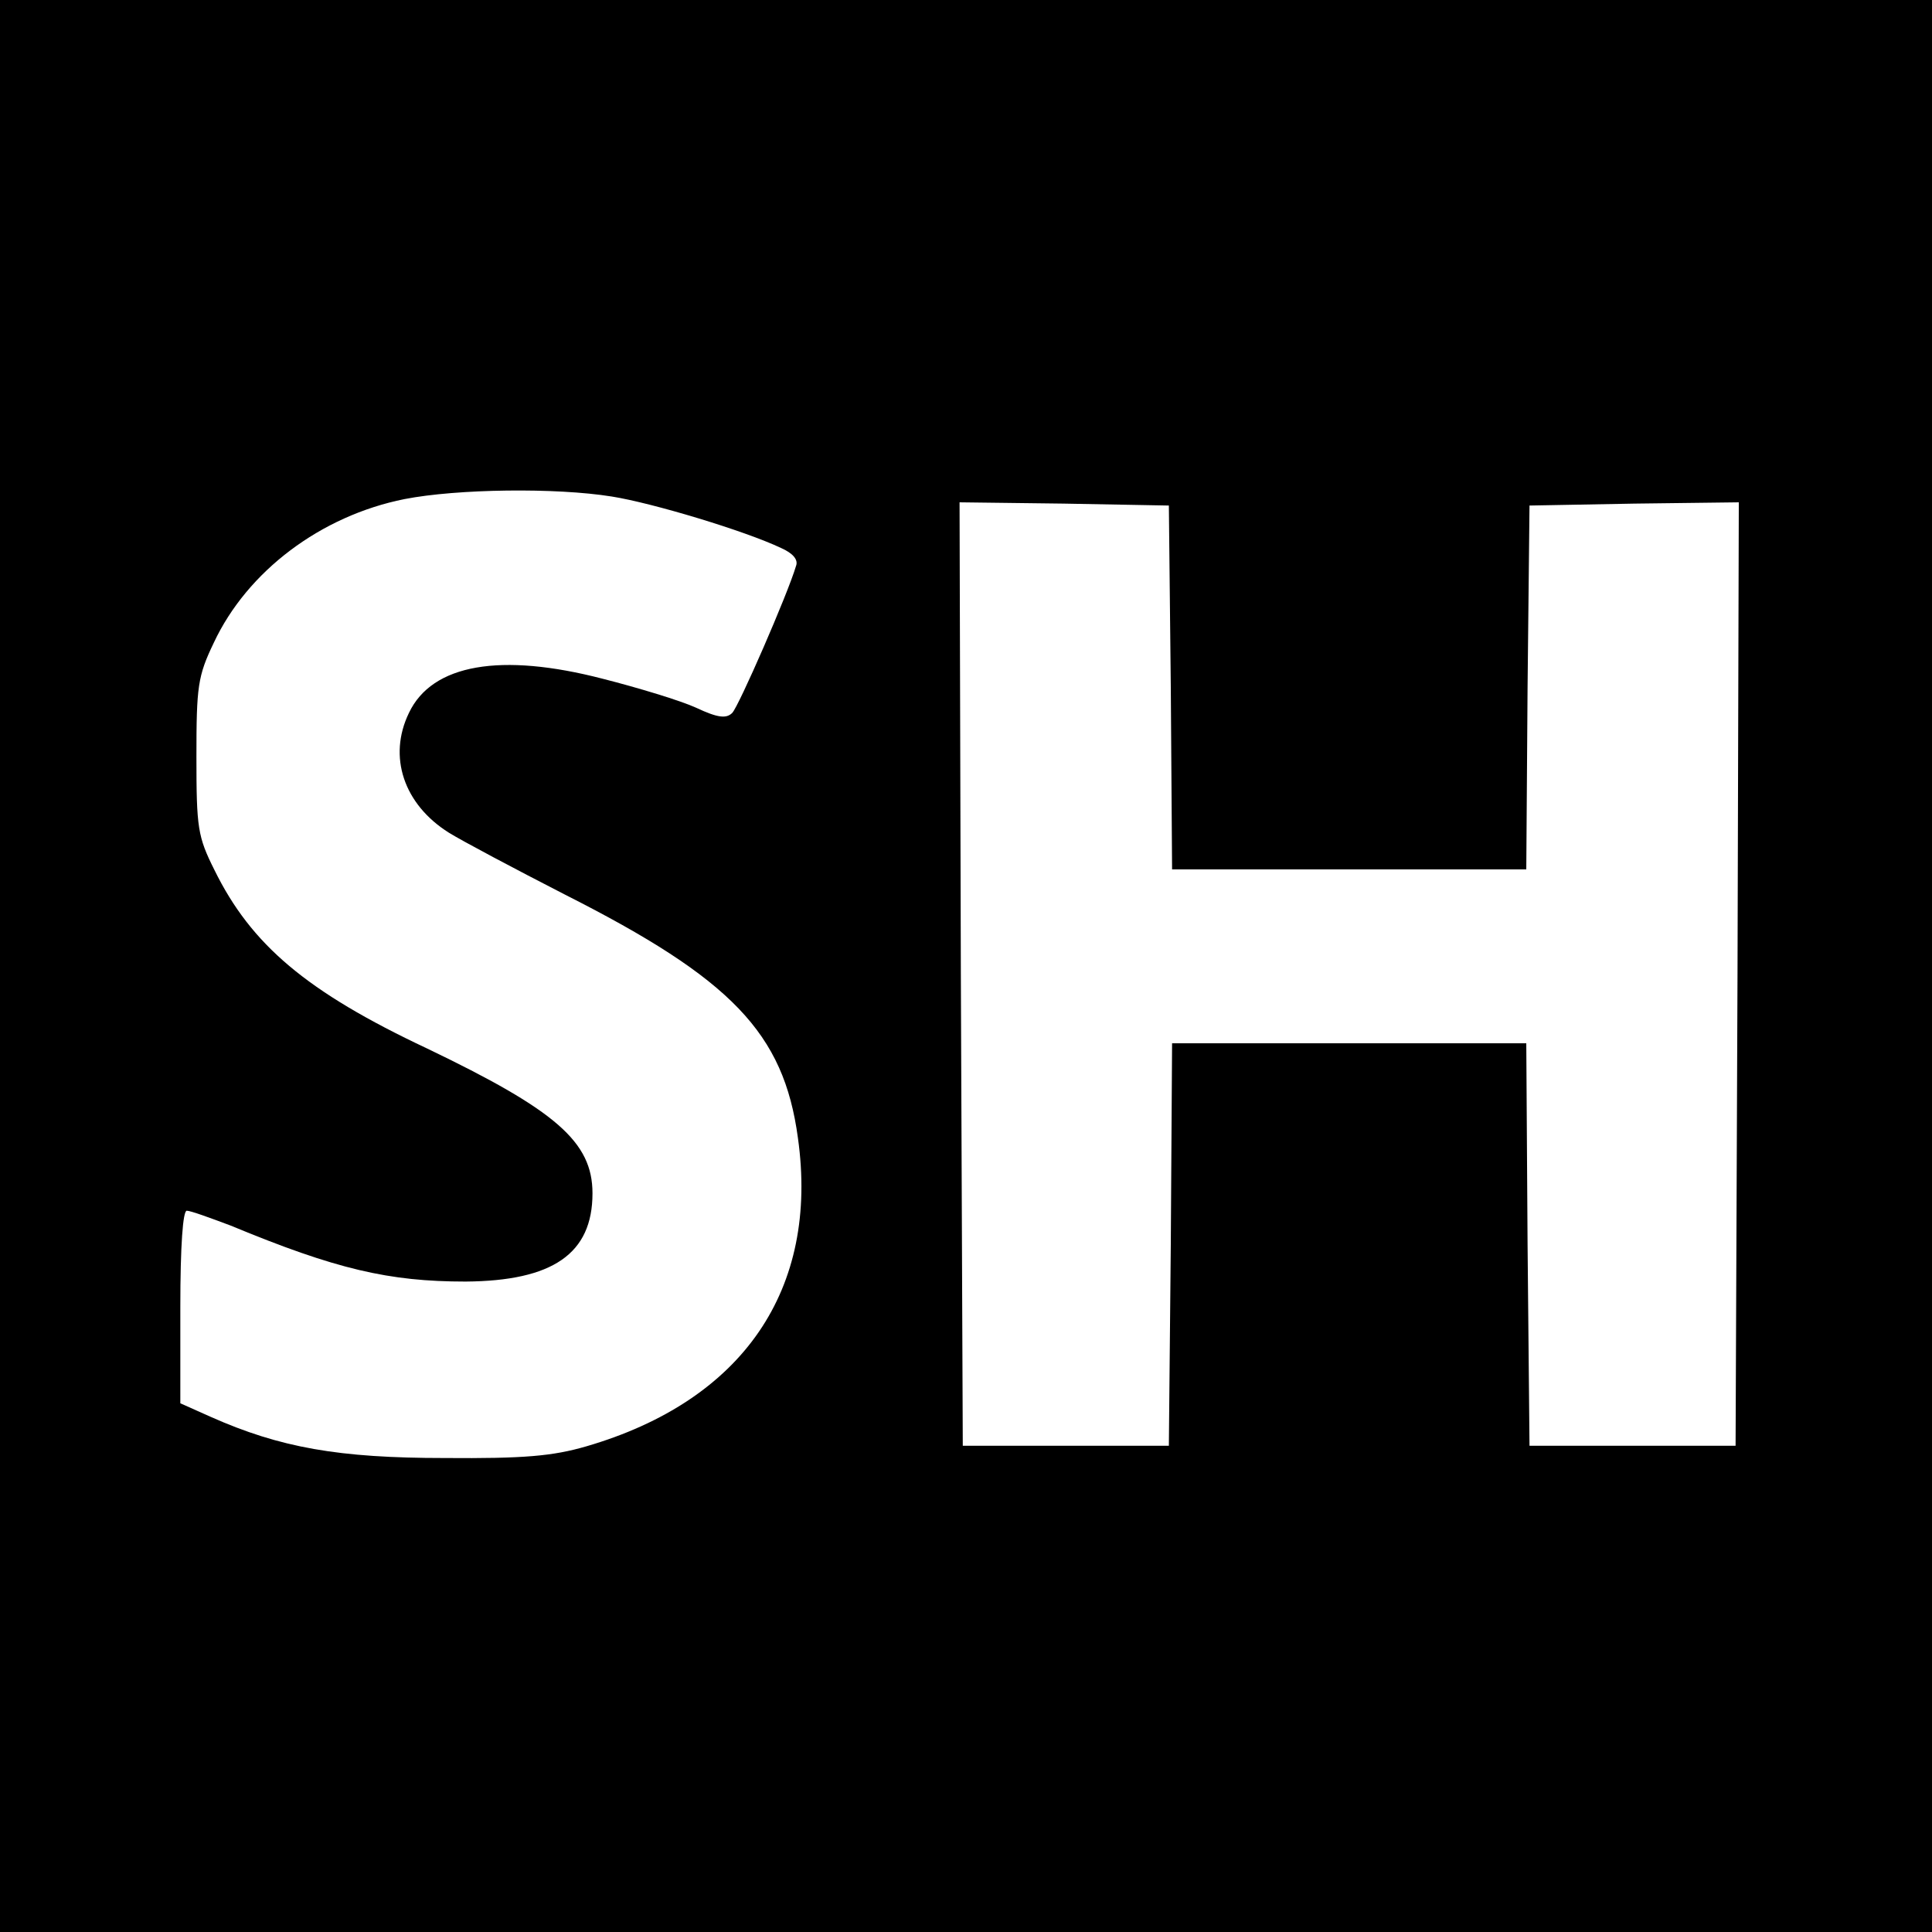
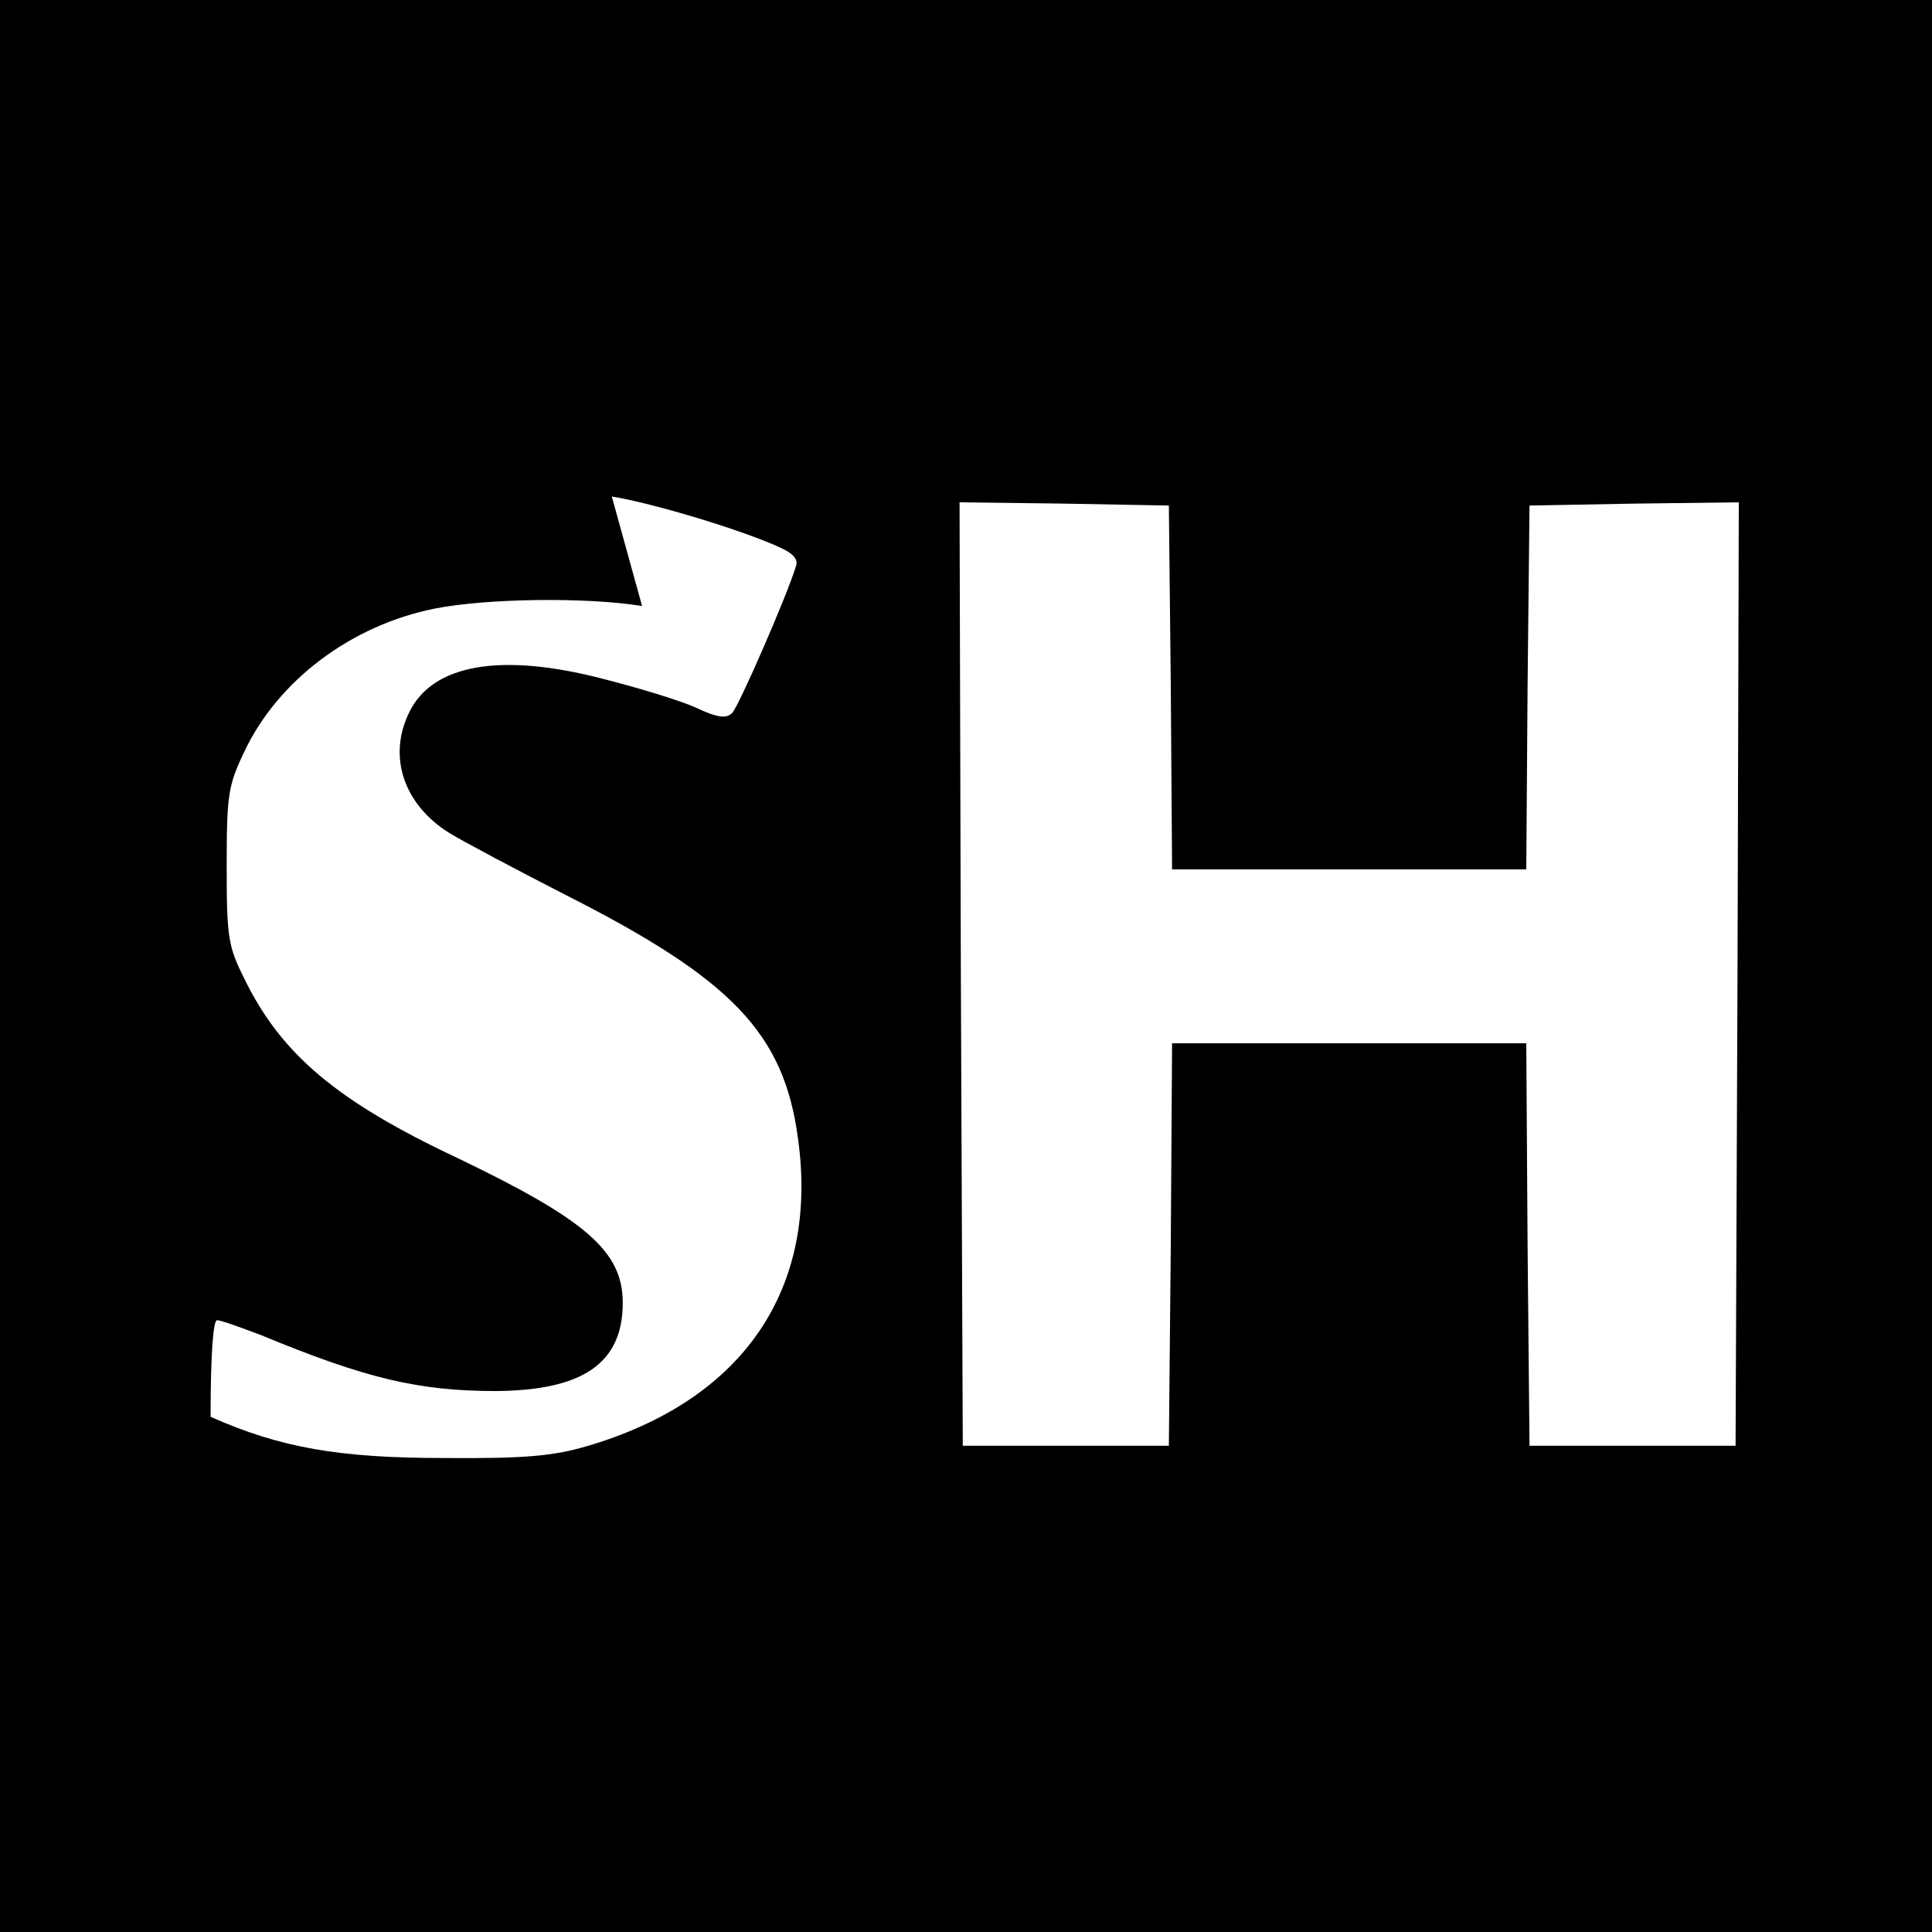
<svg xmlns="http://www.w3.org/2000/svg" version="1.0" width="300pt" height="300pt" viewBox="0 0 300 300" preserveAspectRatio="xMidYMid meet">
  <g transform="translate(0,300) scale(0.1,-0.1)" fill="#000000" stroke="none">
-     <path d="M0 1500 l0 -1500 1500 0 1500 0 0 1500 0 1500 -1500 0 -1500 0 0 -1500z m950 729 c63 -10 206 -53 263 -80 18 -8 27 -18 23 -28 -13 -44 -89 -218 -99 -228 -9 -9 -22 -8 -56 8 -24 11 -90 31 -145 45 -158 41 -265 23 -301 -53 -33 -68 -8 -142 62 -186 21 -13 102 -56 180 -96 259 -131 340 -215 362 -378 33 -235 -85 -408 -329 -479 -52 -15 -96 -19 -220 -18 -164 0 -255 16 -363 64 l-47 21 0 149 c0 96 4 150 10 150 6 0 36 -11 68 -23 164 -68 246 -87 365 -87 135 1 197 43 197 137 0 80 -57 129 -257 225 -187 88 -273 161 -330 277 -26 52 -28 65 -28 176 0 109 2 125 27 177 52 111 166 197 296 223 82 16 235 18 322 4z m868 -296 l2 -283 275 0 275 0 2 283 3 282 163 3 162 2 -2 -732 -3 -733 -160 0 -160 0 -3 313 -2 312 -275 0 -275 0 -2 -312 -3 -313 -160 0 -160 0 -3 733 -2 732 162 -2 163 -3 3 -282z" />
+     <path d="M0 1500 l0 -1500 1500 0 1500 0 0 1500 0 1500 -1500 0 -1500 0 0 -1500z m950 729 c63 -10 206 -53 263 -80 18 -8 27 -18 23 -28 -13 -44 -89 -218 -99 -228 -9 -9 -22 -8 -56 8 -24 11 -90 31 -145 45 -158 41 -265 23 -301 -53 -33 -68 -8 -142 62 -186 21 -13 102 -56 180 -96 259 -131 340 -215 362 -378 33 -235 -85 -408 -329 -479 -52 -15 -96 -19 -220 -18 -164 0 -255 16 -363 64 c0 96 4 150 10 150 6 0 36 -11 68 -23 164 -68 246 -87 365 -87 135 1 197 43 197 137 0 80 -57 129 -257 225 -187 88 -273 161 -330 277 -26 52 -28 65 -28 176 0 109 2 125 27 177 52 111 166 197 296 223 82 16 235 18 322 4z m868 -296 l2 -283 275 0 275 0 2 283 3 282 163 3 162 2 -2 -732 -3 -733 -160 0 -160 0 -3 313 -2 312 -275 0 -275 0 -2 -312 -3 -313 -160 0 -160 0 -3 733 -2 732 162 -2 163 -3 3 -282z" />
  </g>
</svg>